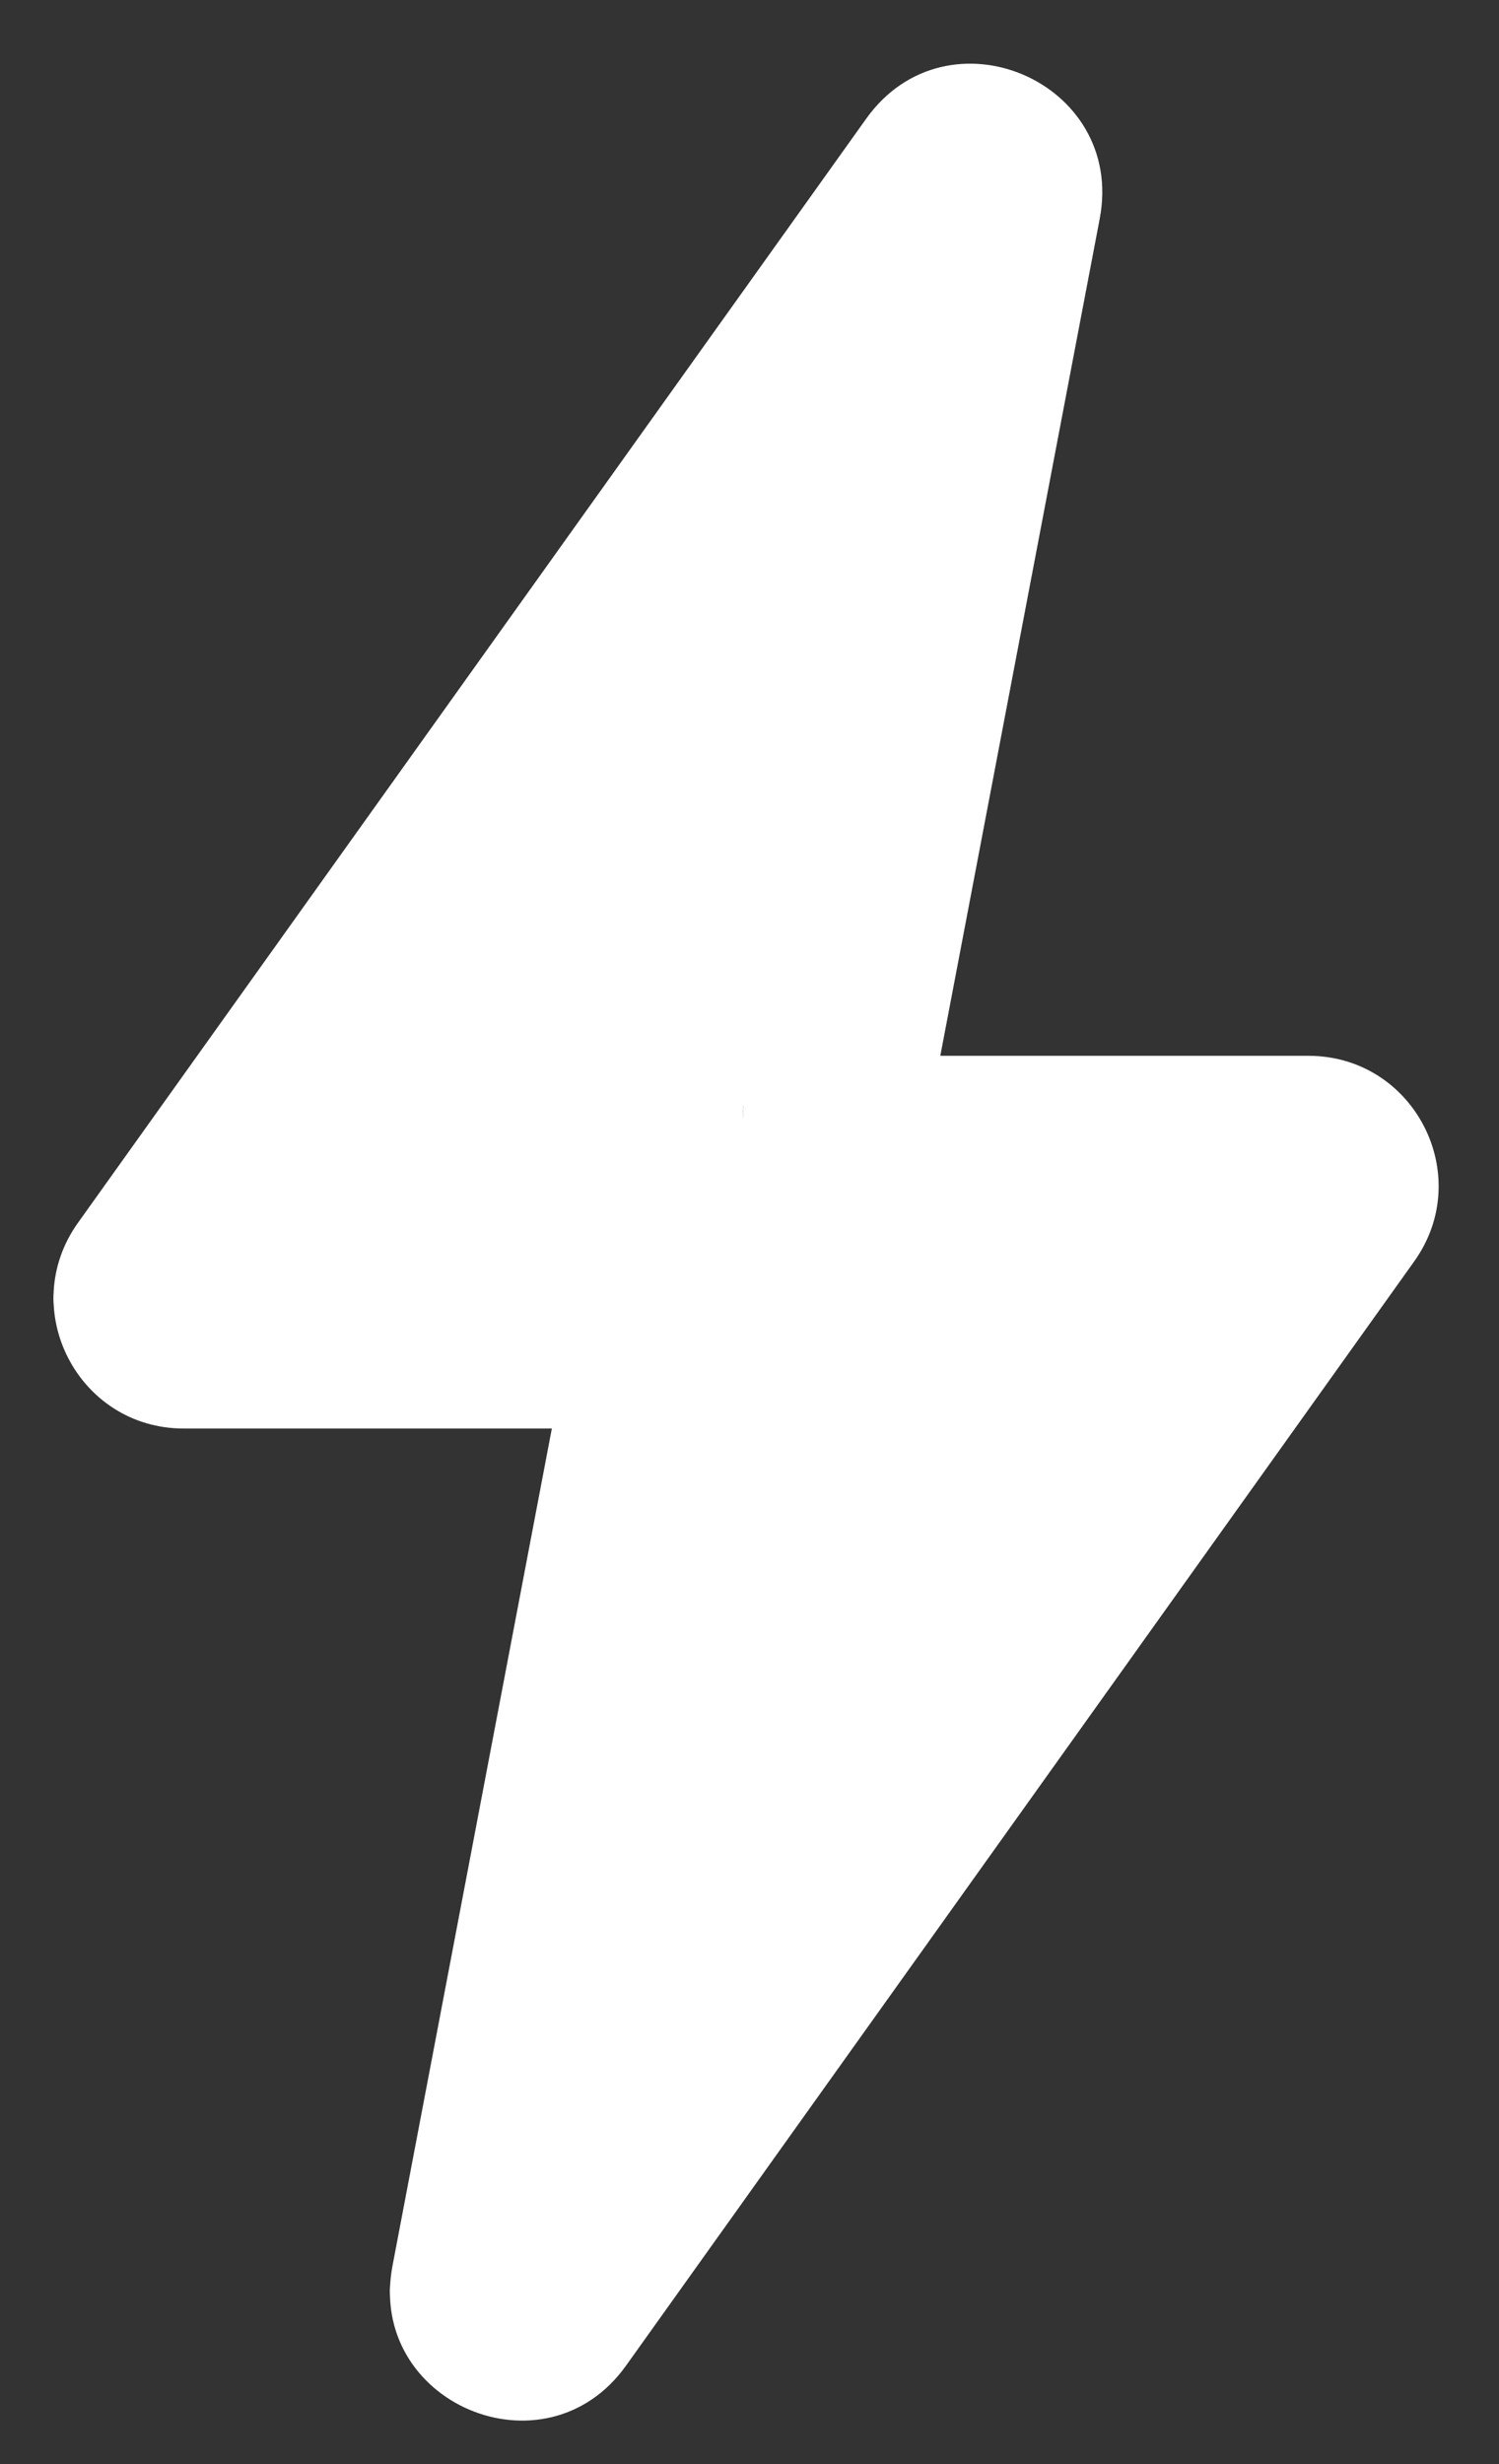
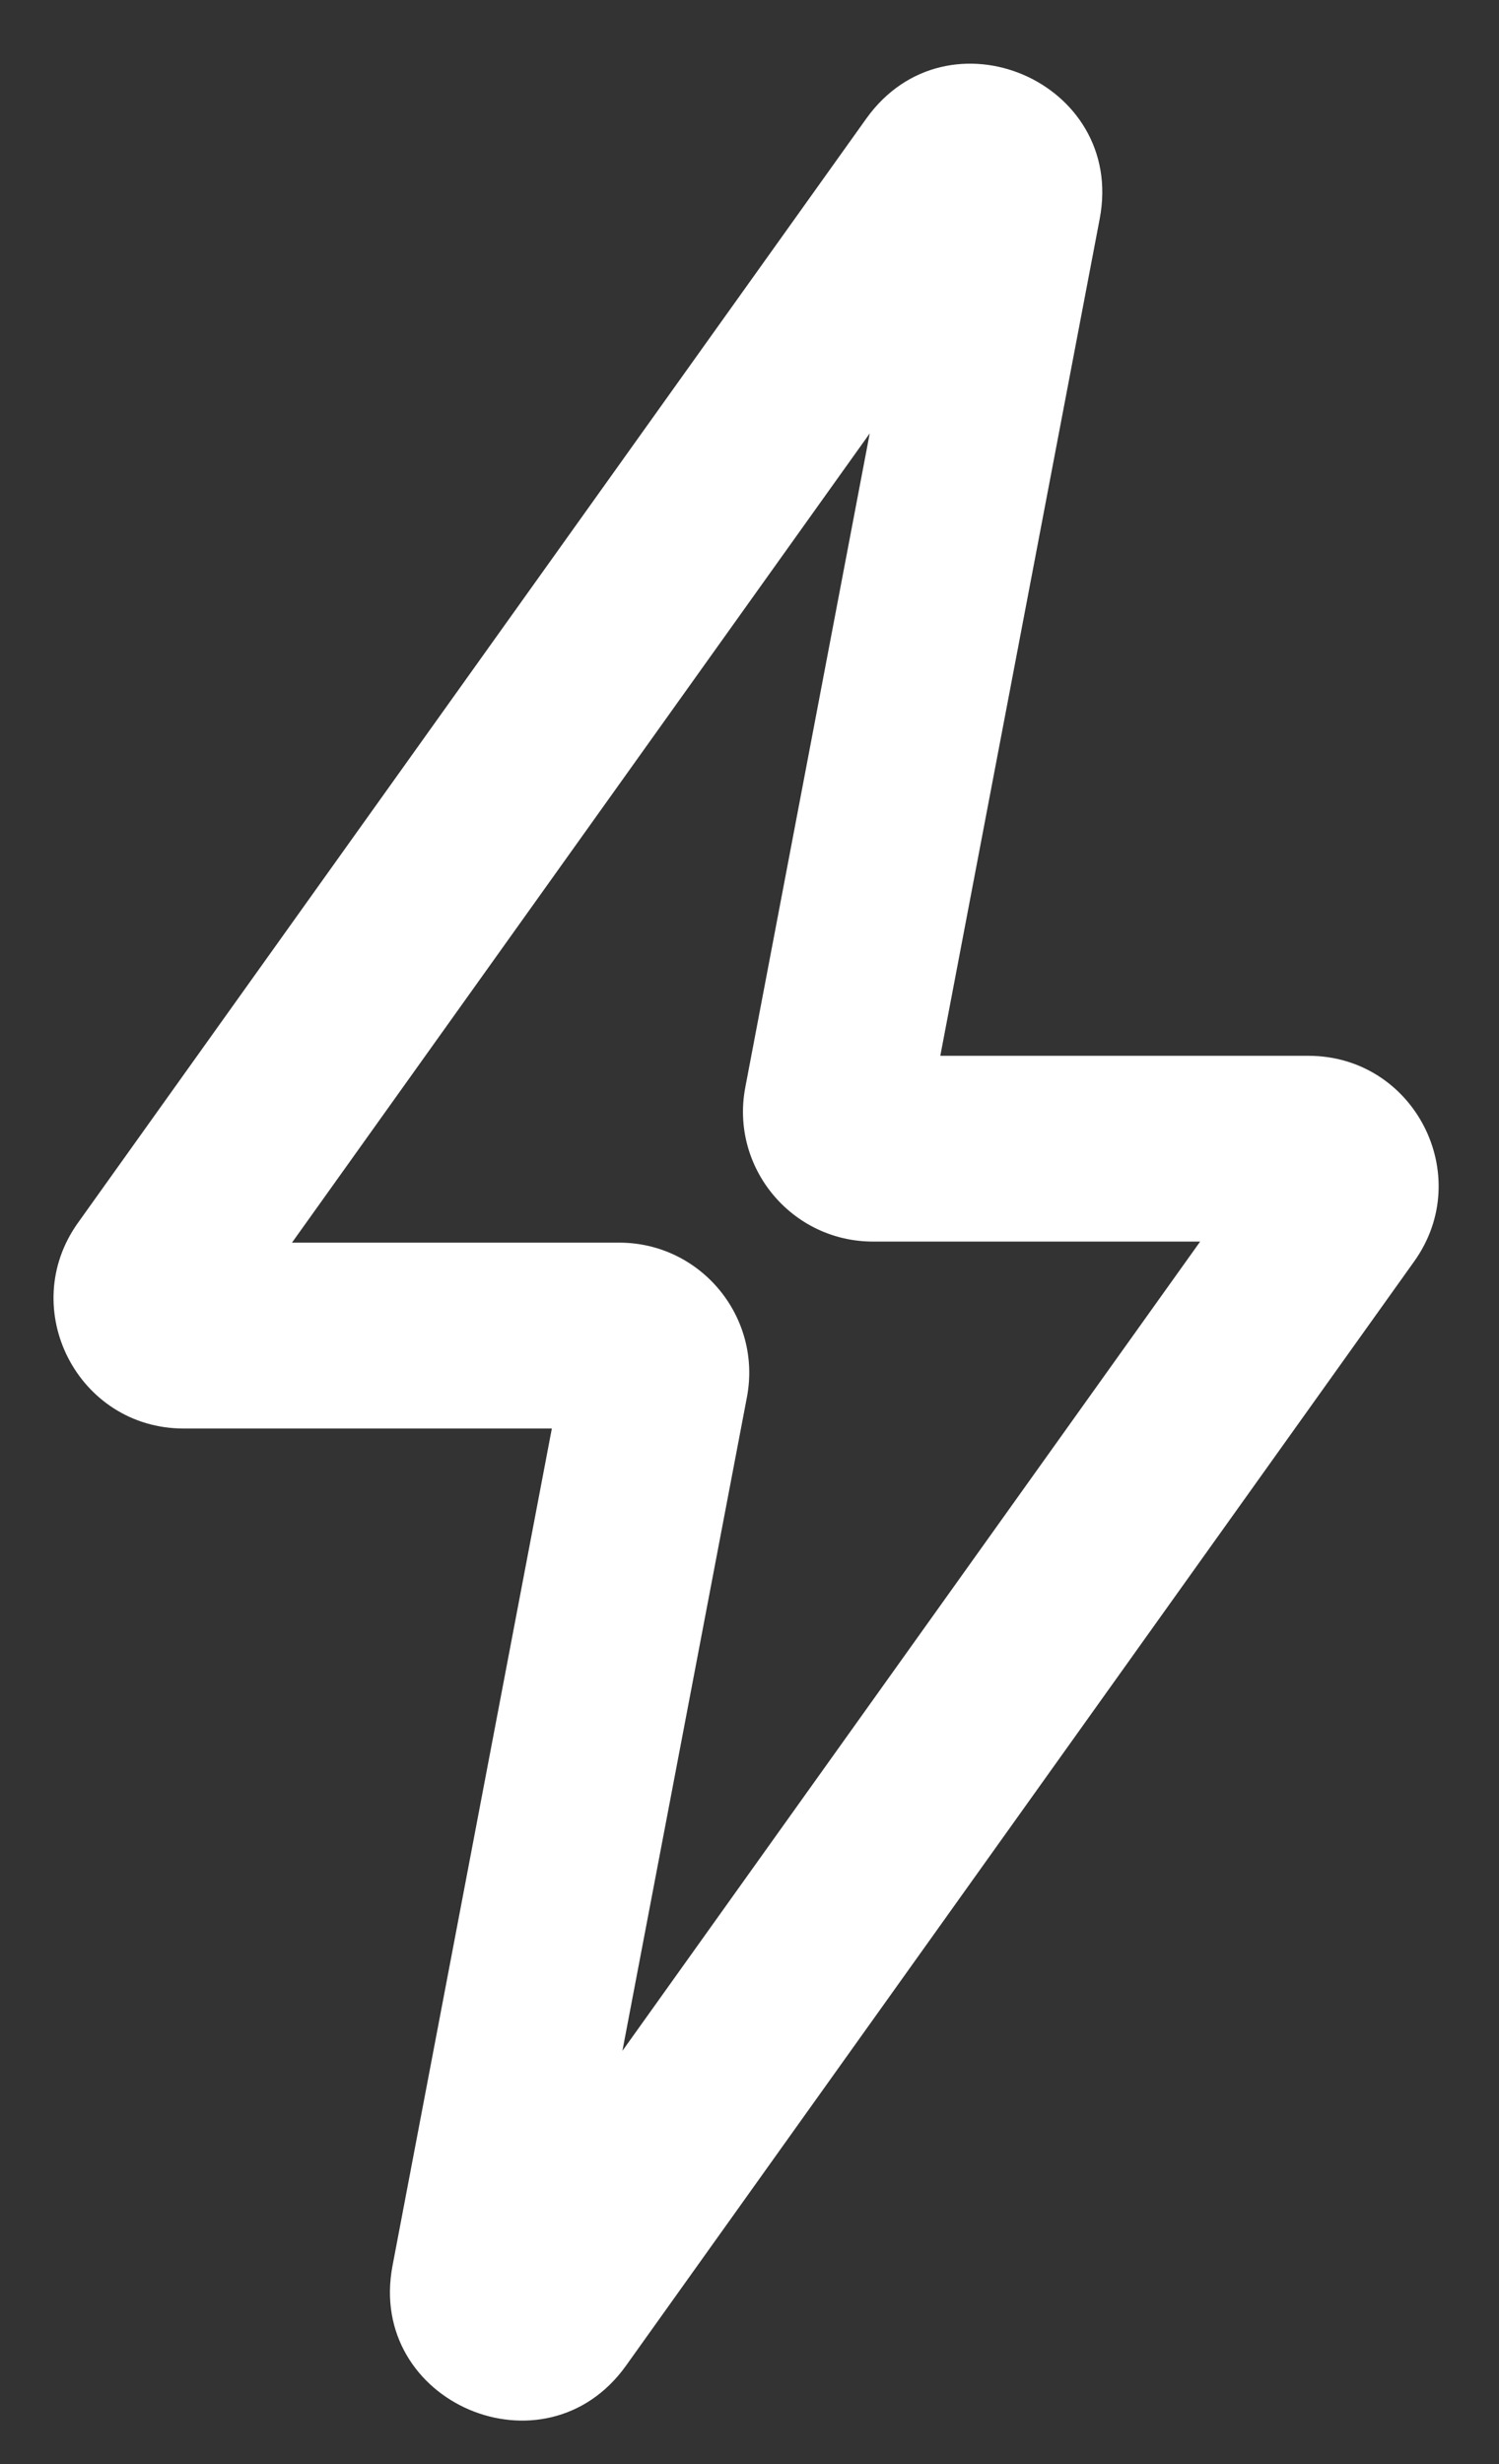
<svg xmlns="http://www.w3.org/2000/svg" width="14" height="23" viewBox="0 0 14 23" fill="none">
  <rect x="0" y="0" width="14" height="23" fill="#333333" stroke="none" />
-   <path fill-rule="evenodd" clip-rule="evenodd" d="M7.285 10.722C7.067 10.722 6.903 10.524 6.944 10.31L8.55 1.879C8.62 1.513 8.143 1.309 7.927 1.612L0.565 11.918C0.401 12.148 0.565 12.467 0.848 12.467L4.914 12.467C5.132 12.467 5.296 12.665 5.255 12.879L3.649 21.311C3.579 21.676 4.056 21.88 4.272 21.577L11.634 11.271C11.798 11.041 11.634 10.722 11.352 10.722H7.285Z" fill="white" />
  <path fill-rule="evenodd" clip-rule="evenodd" d="M8.09 1.108C8.847 0.048 10.514 0.761 10.271 2.041L8.782 9.855H12.22C13.208 9.855 13.782 10.971 13.208 11.774L5.847 22.081C5.09 23.14 3.422 22.427 3.666 21.148L5.154 13.334L1.716 13.334C0.729 13.334 0.154 12.218 0.728 11.414L8.09 1.108ZM8.123 4.045L2.727 11.599L5.783 11.599C6.545 11.599 7.118 12.293 6.976 13.041L5.813 19.143L11.209 11.589H8.154C7.392 11.589 6.818 10.896 6.961 10.148L8.123 4.045Z" fill="white" />
</svg>